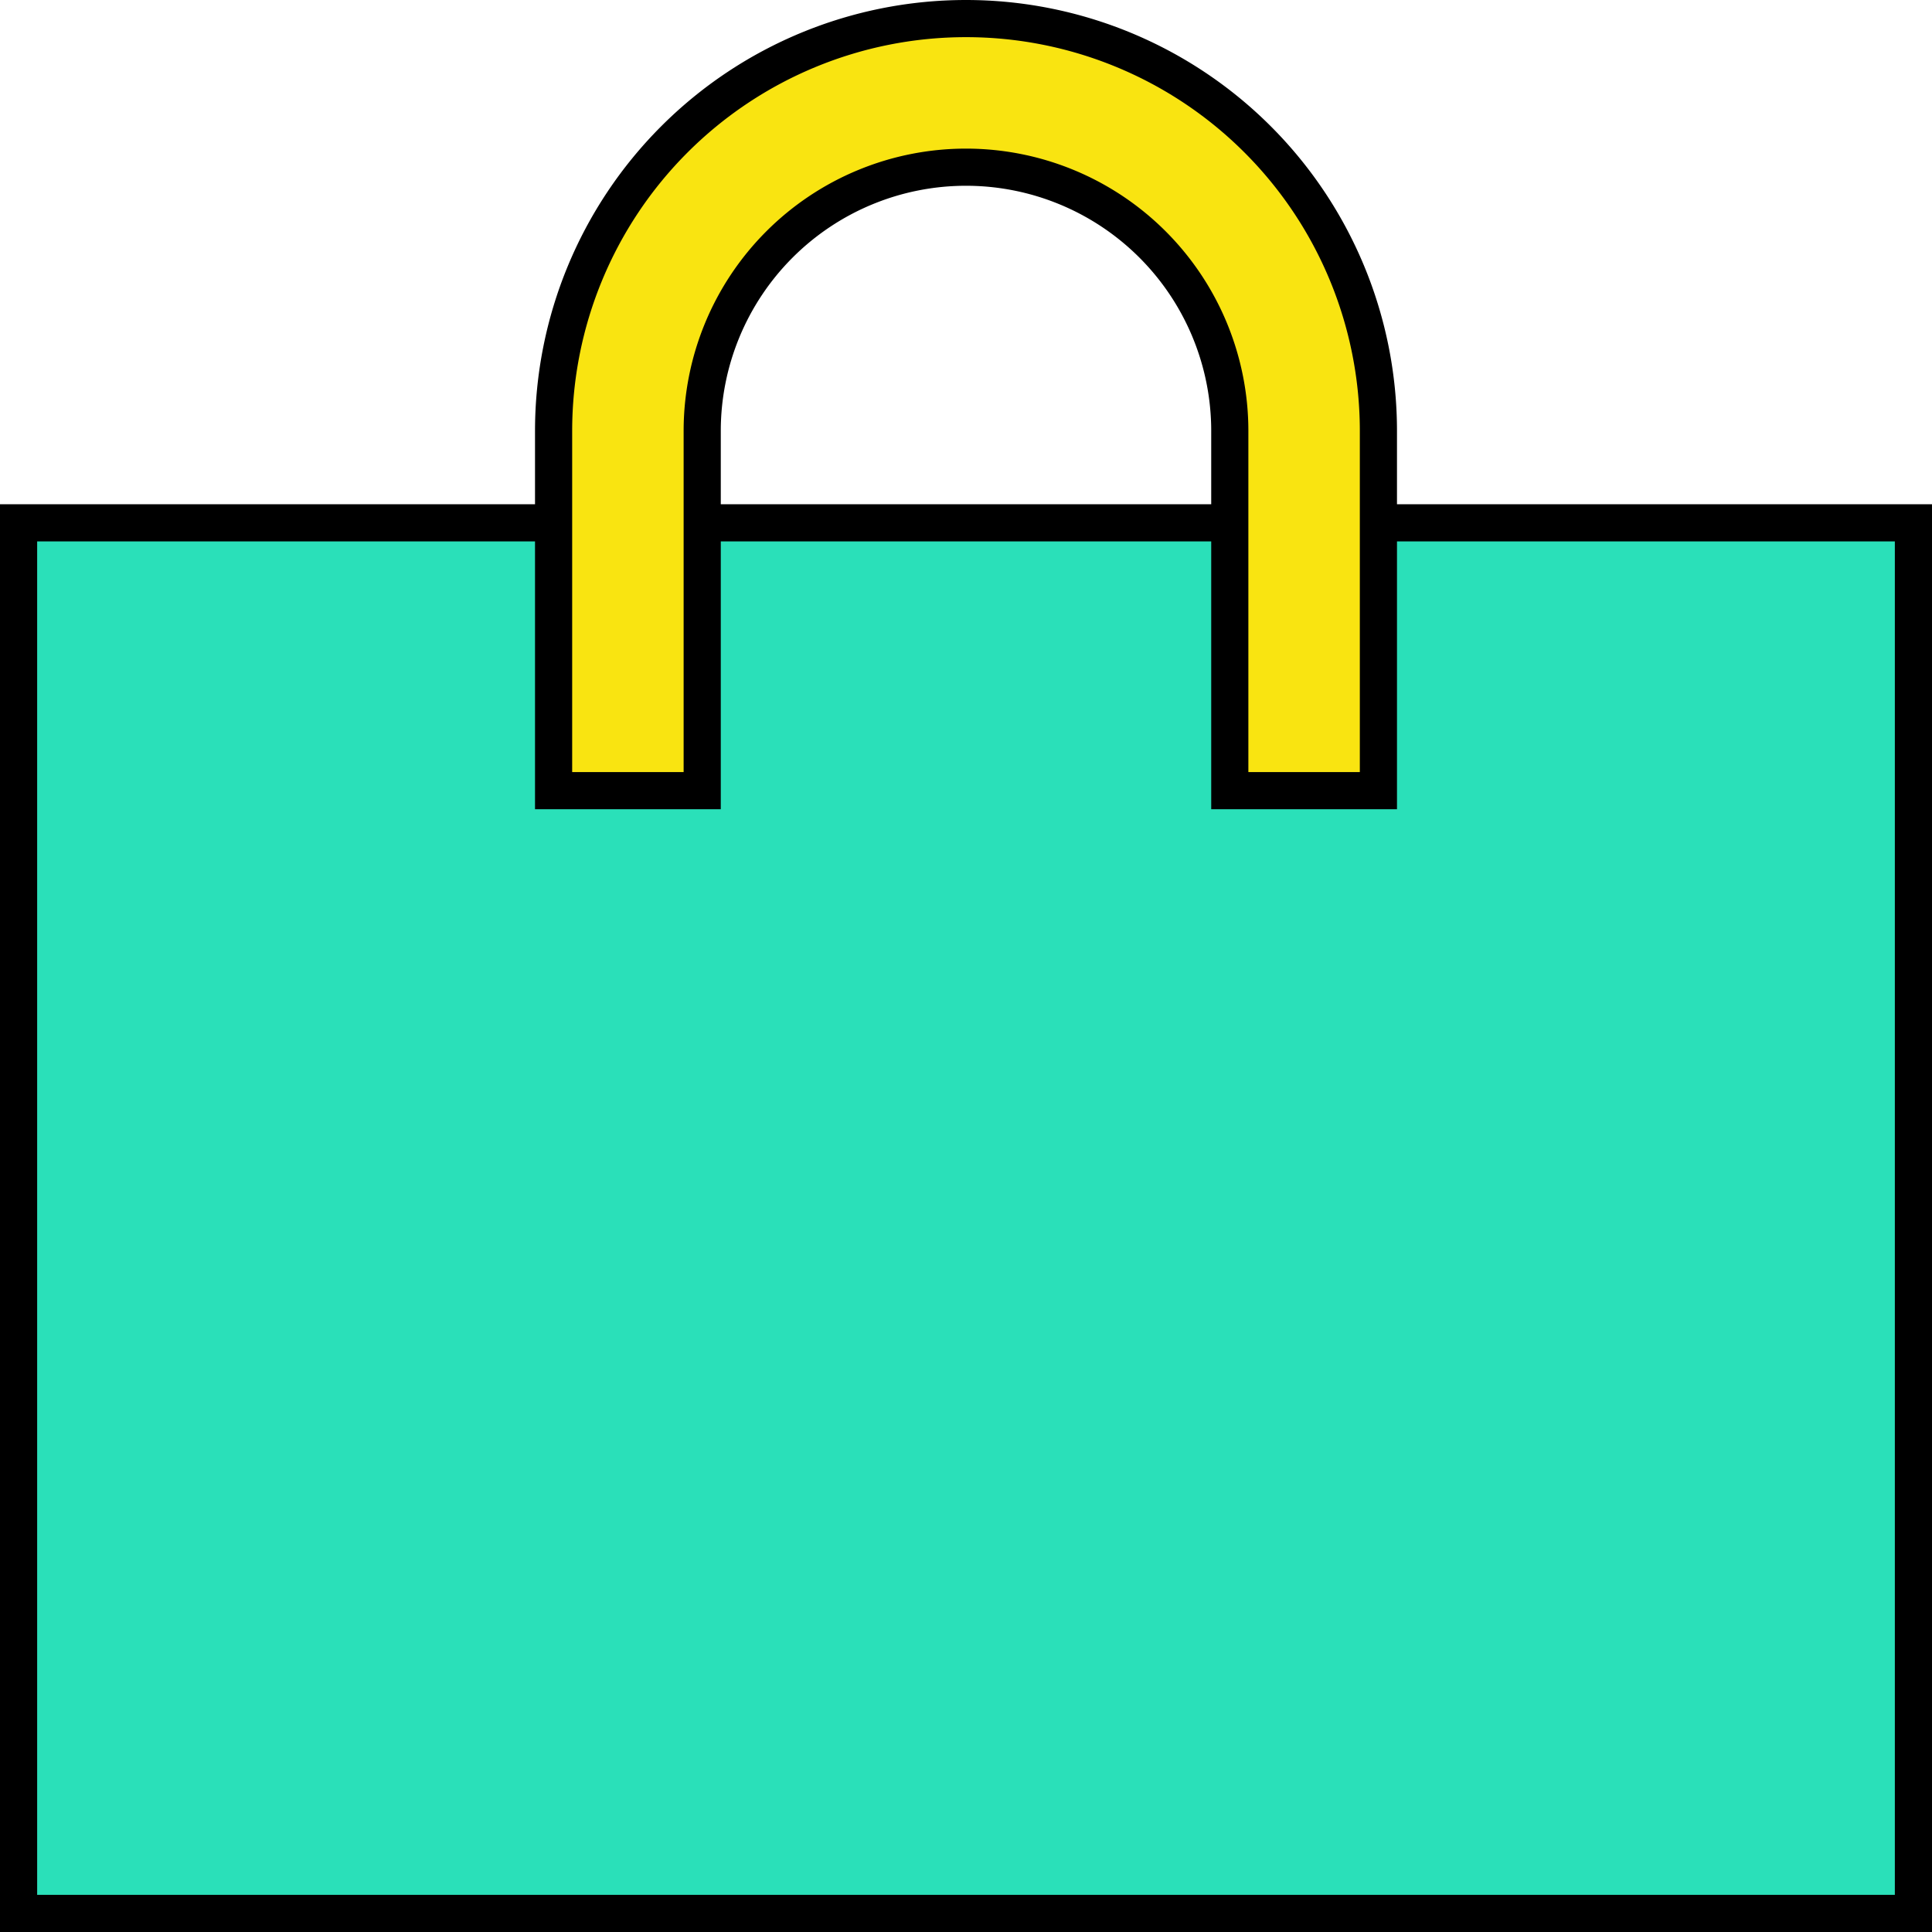
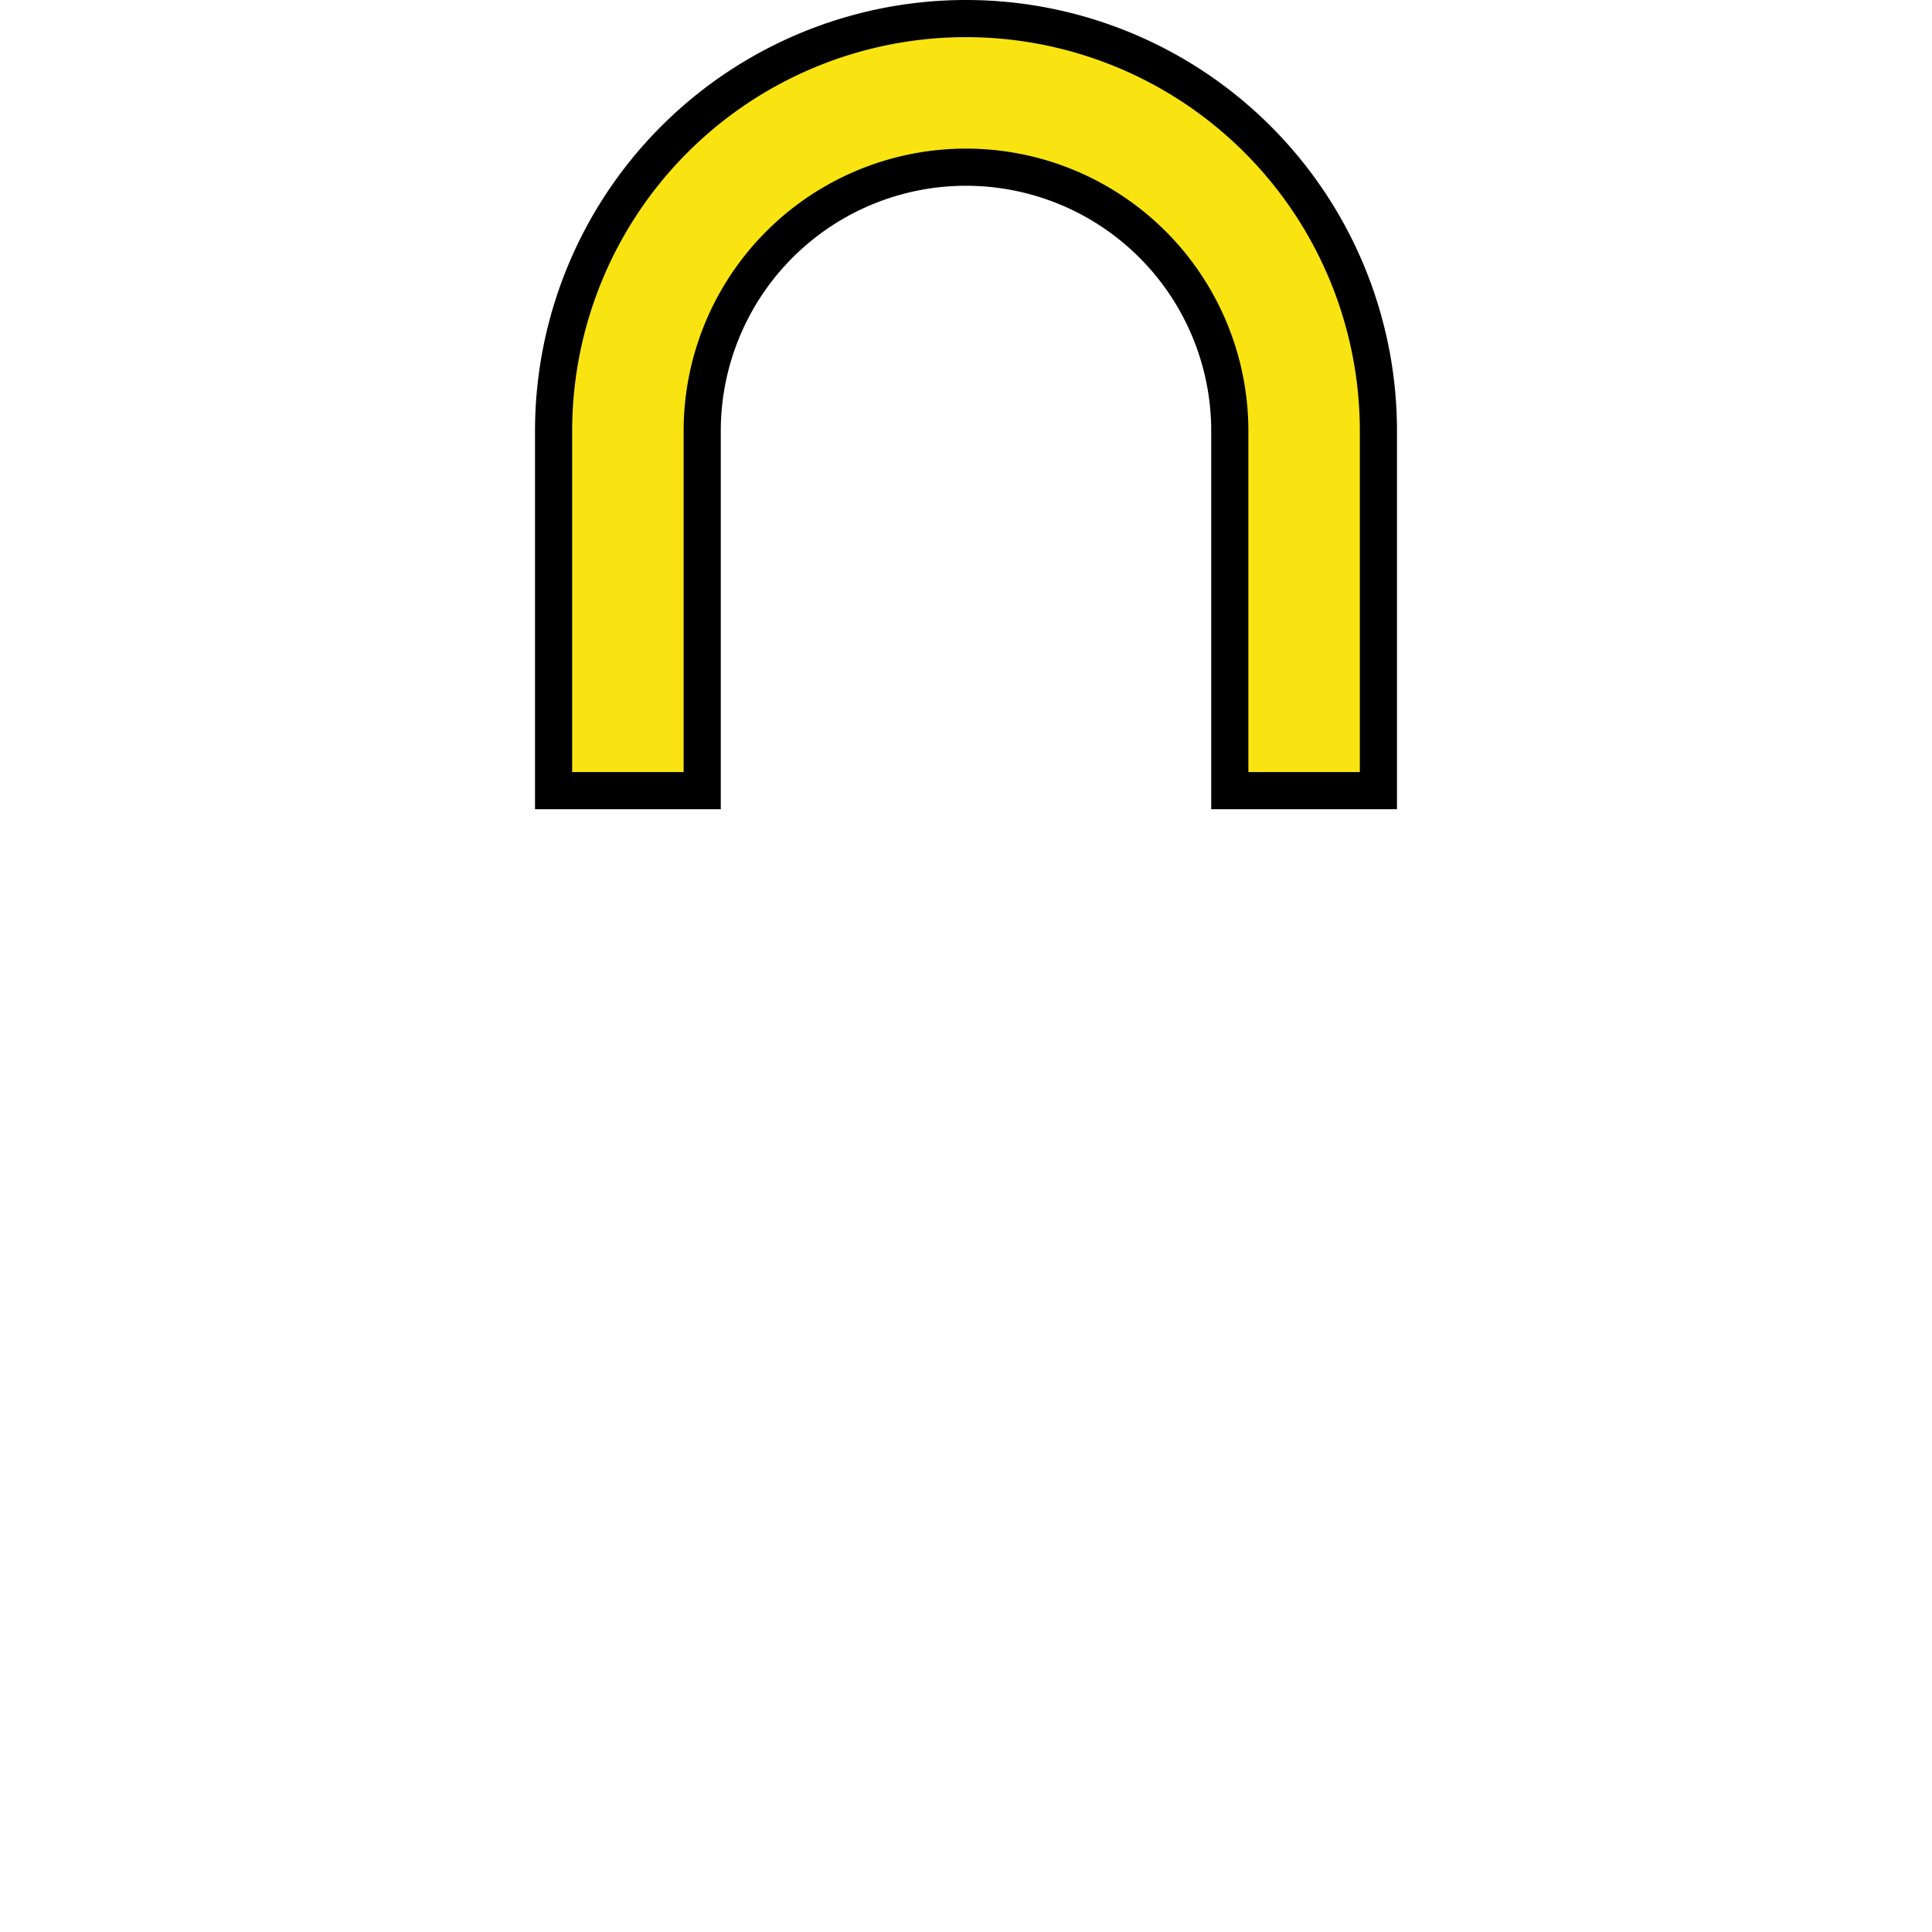
<svg xmlns="http://www.w3.org/2000/svg" width="52" height="52" viewBox="0 0 52 52">
  <g id="accompagnement_marketing" transform="translate(-1450.5 -893.5)">
-     <rect id="Rectangle_416" data-name="Rectangle 416" width="51" height="37.428" transform="translate(1451 907.572)" fill="#2ae0b9" stroke="#000" stroke-width="1" />
    <path id="Tracé_1853" data-name="Tracé 1853" d="M36.6,20.78h-4V11.1a7.1,7.1,0,0,0-14.2,0V20.78h-4V11.1a11.1,11.1,0,0,1,22.2,0Z" transform="translate(1451 894)" fill="#f9e411" stroke="#000" stroke-width="1" />
  </g>
</svg>